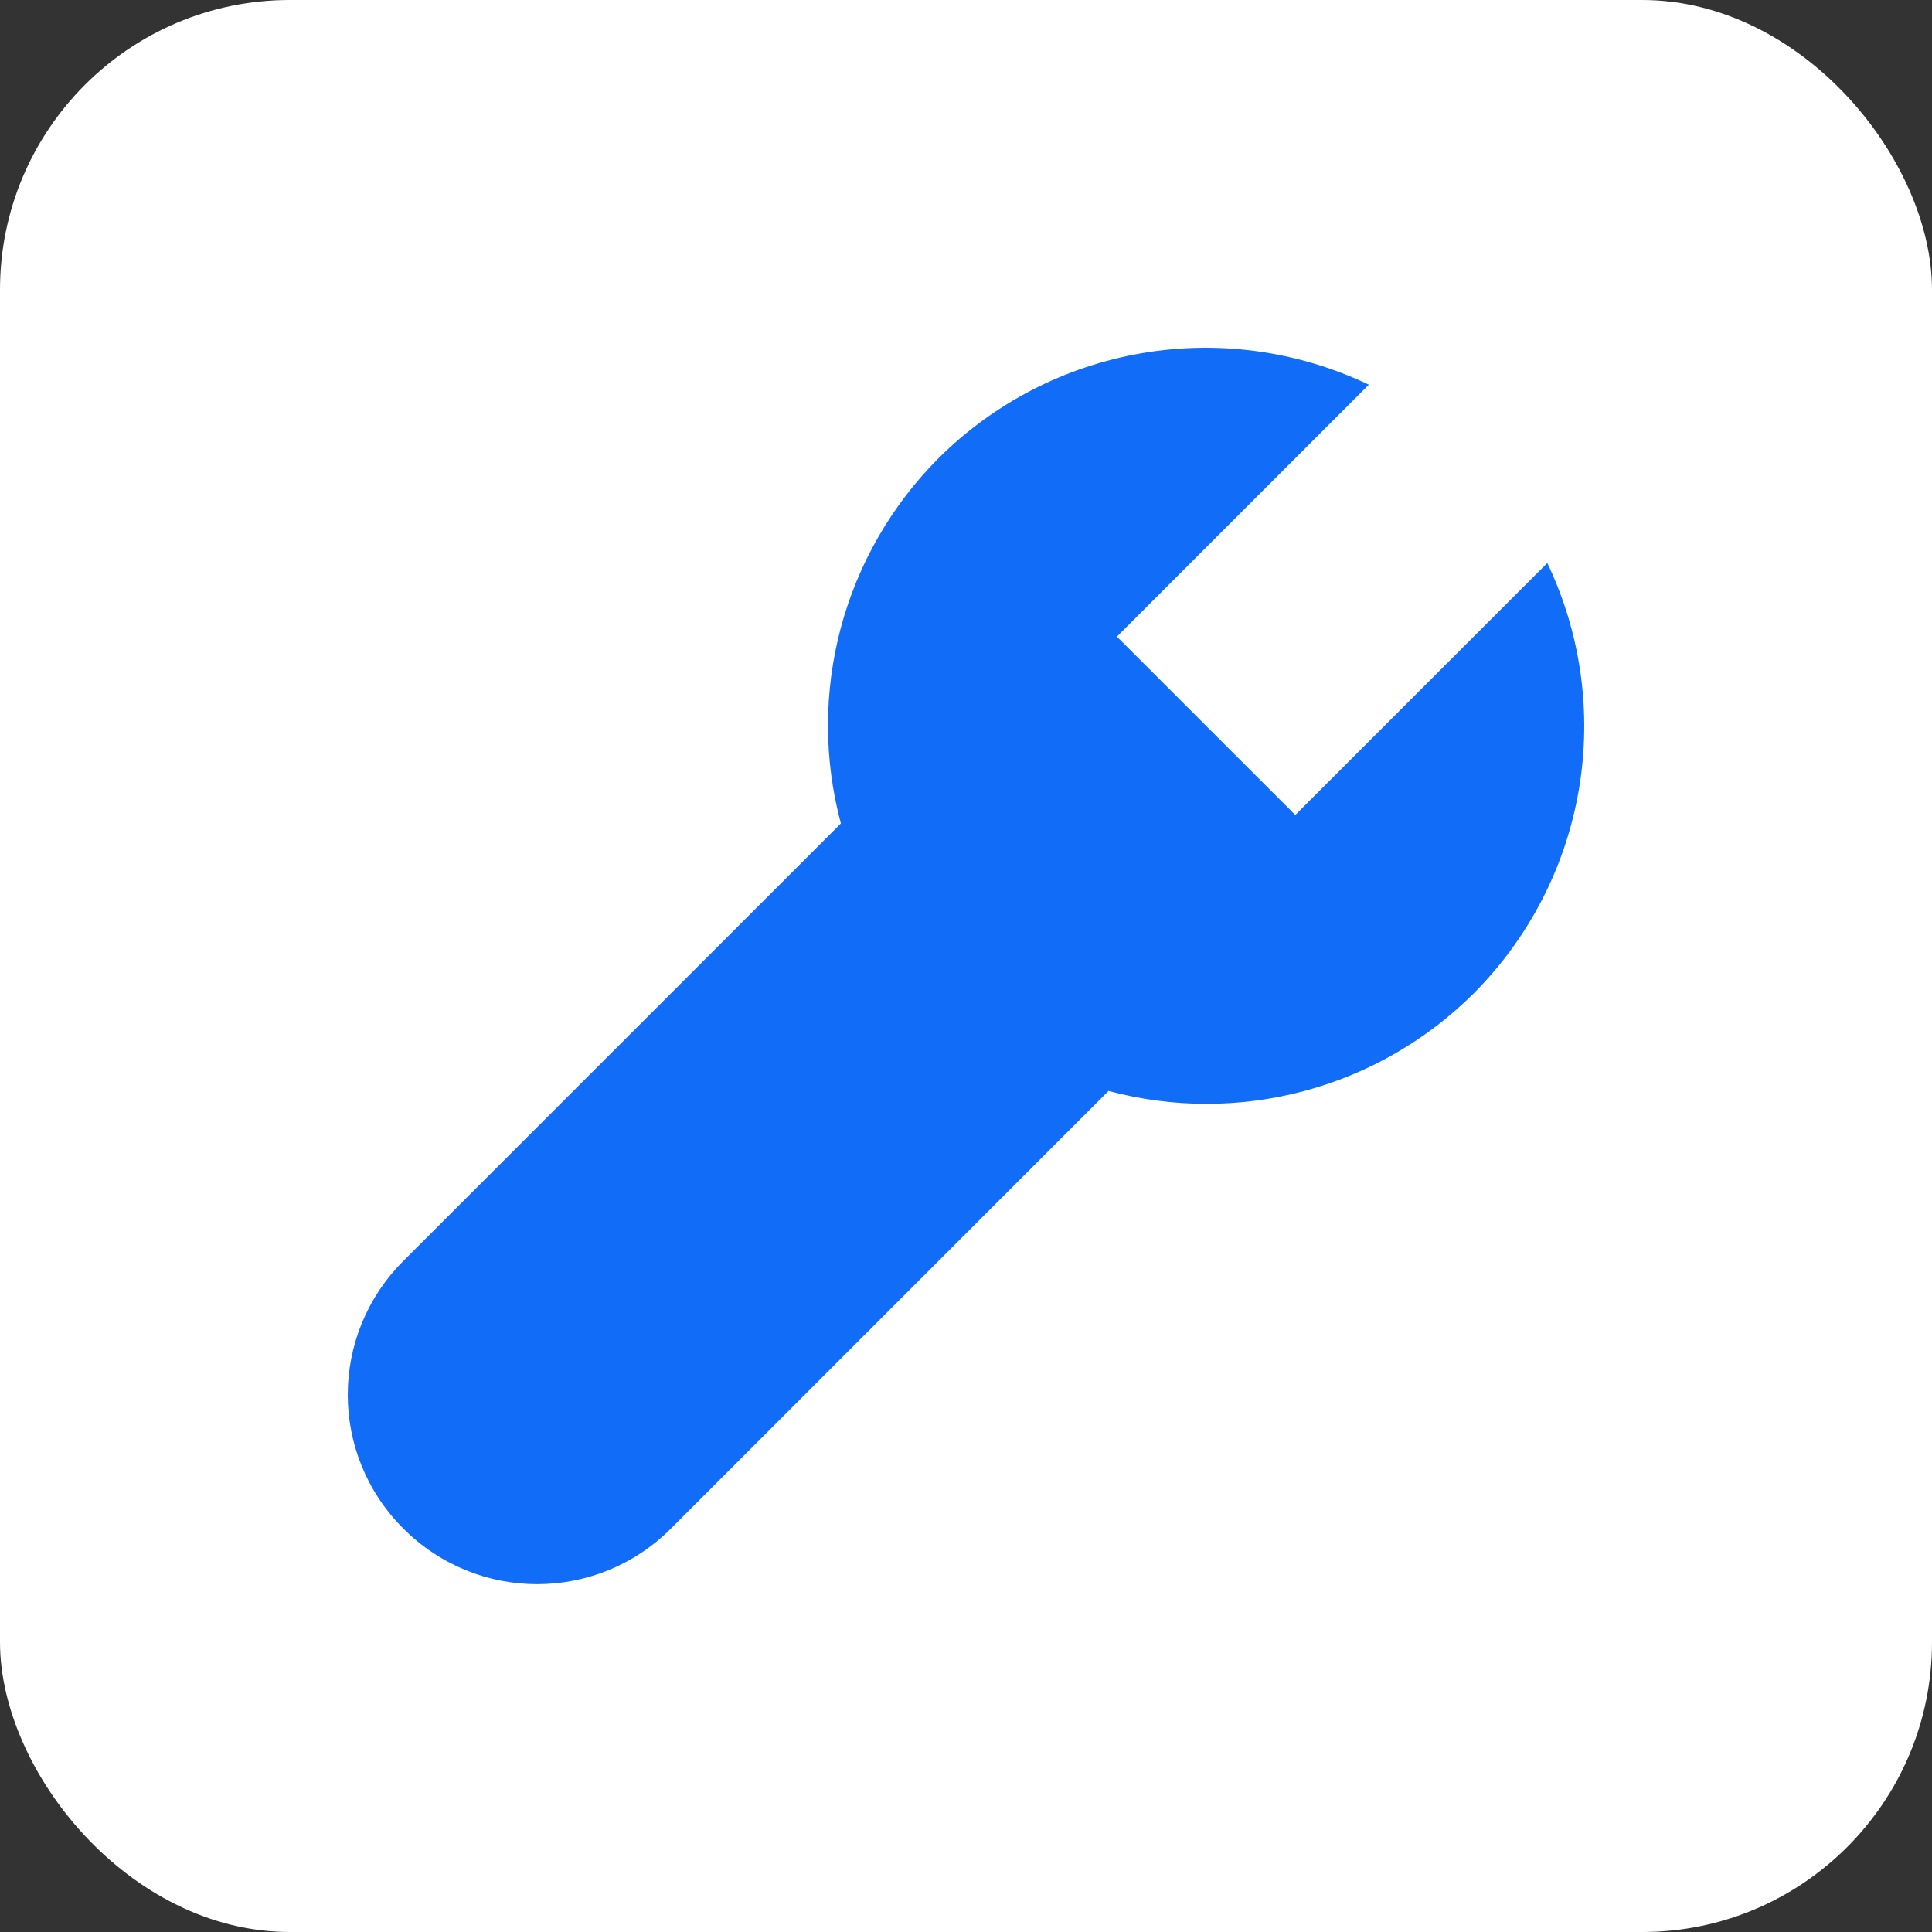
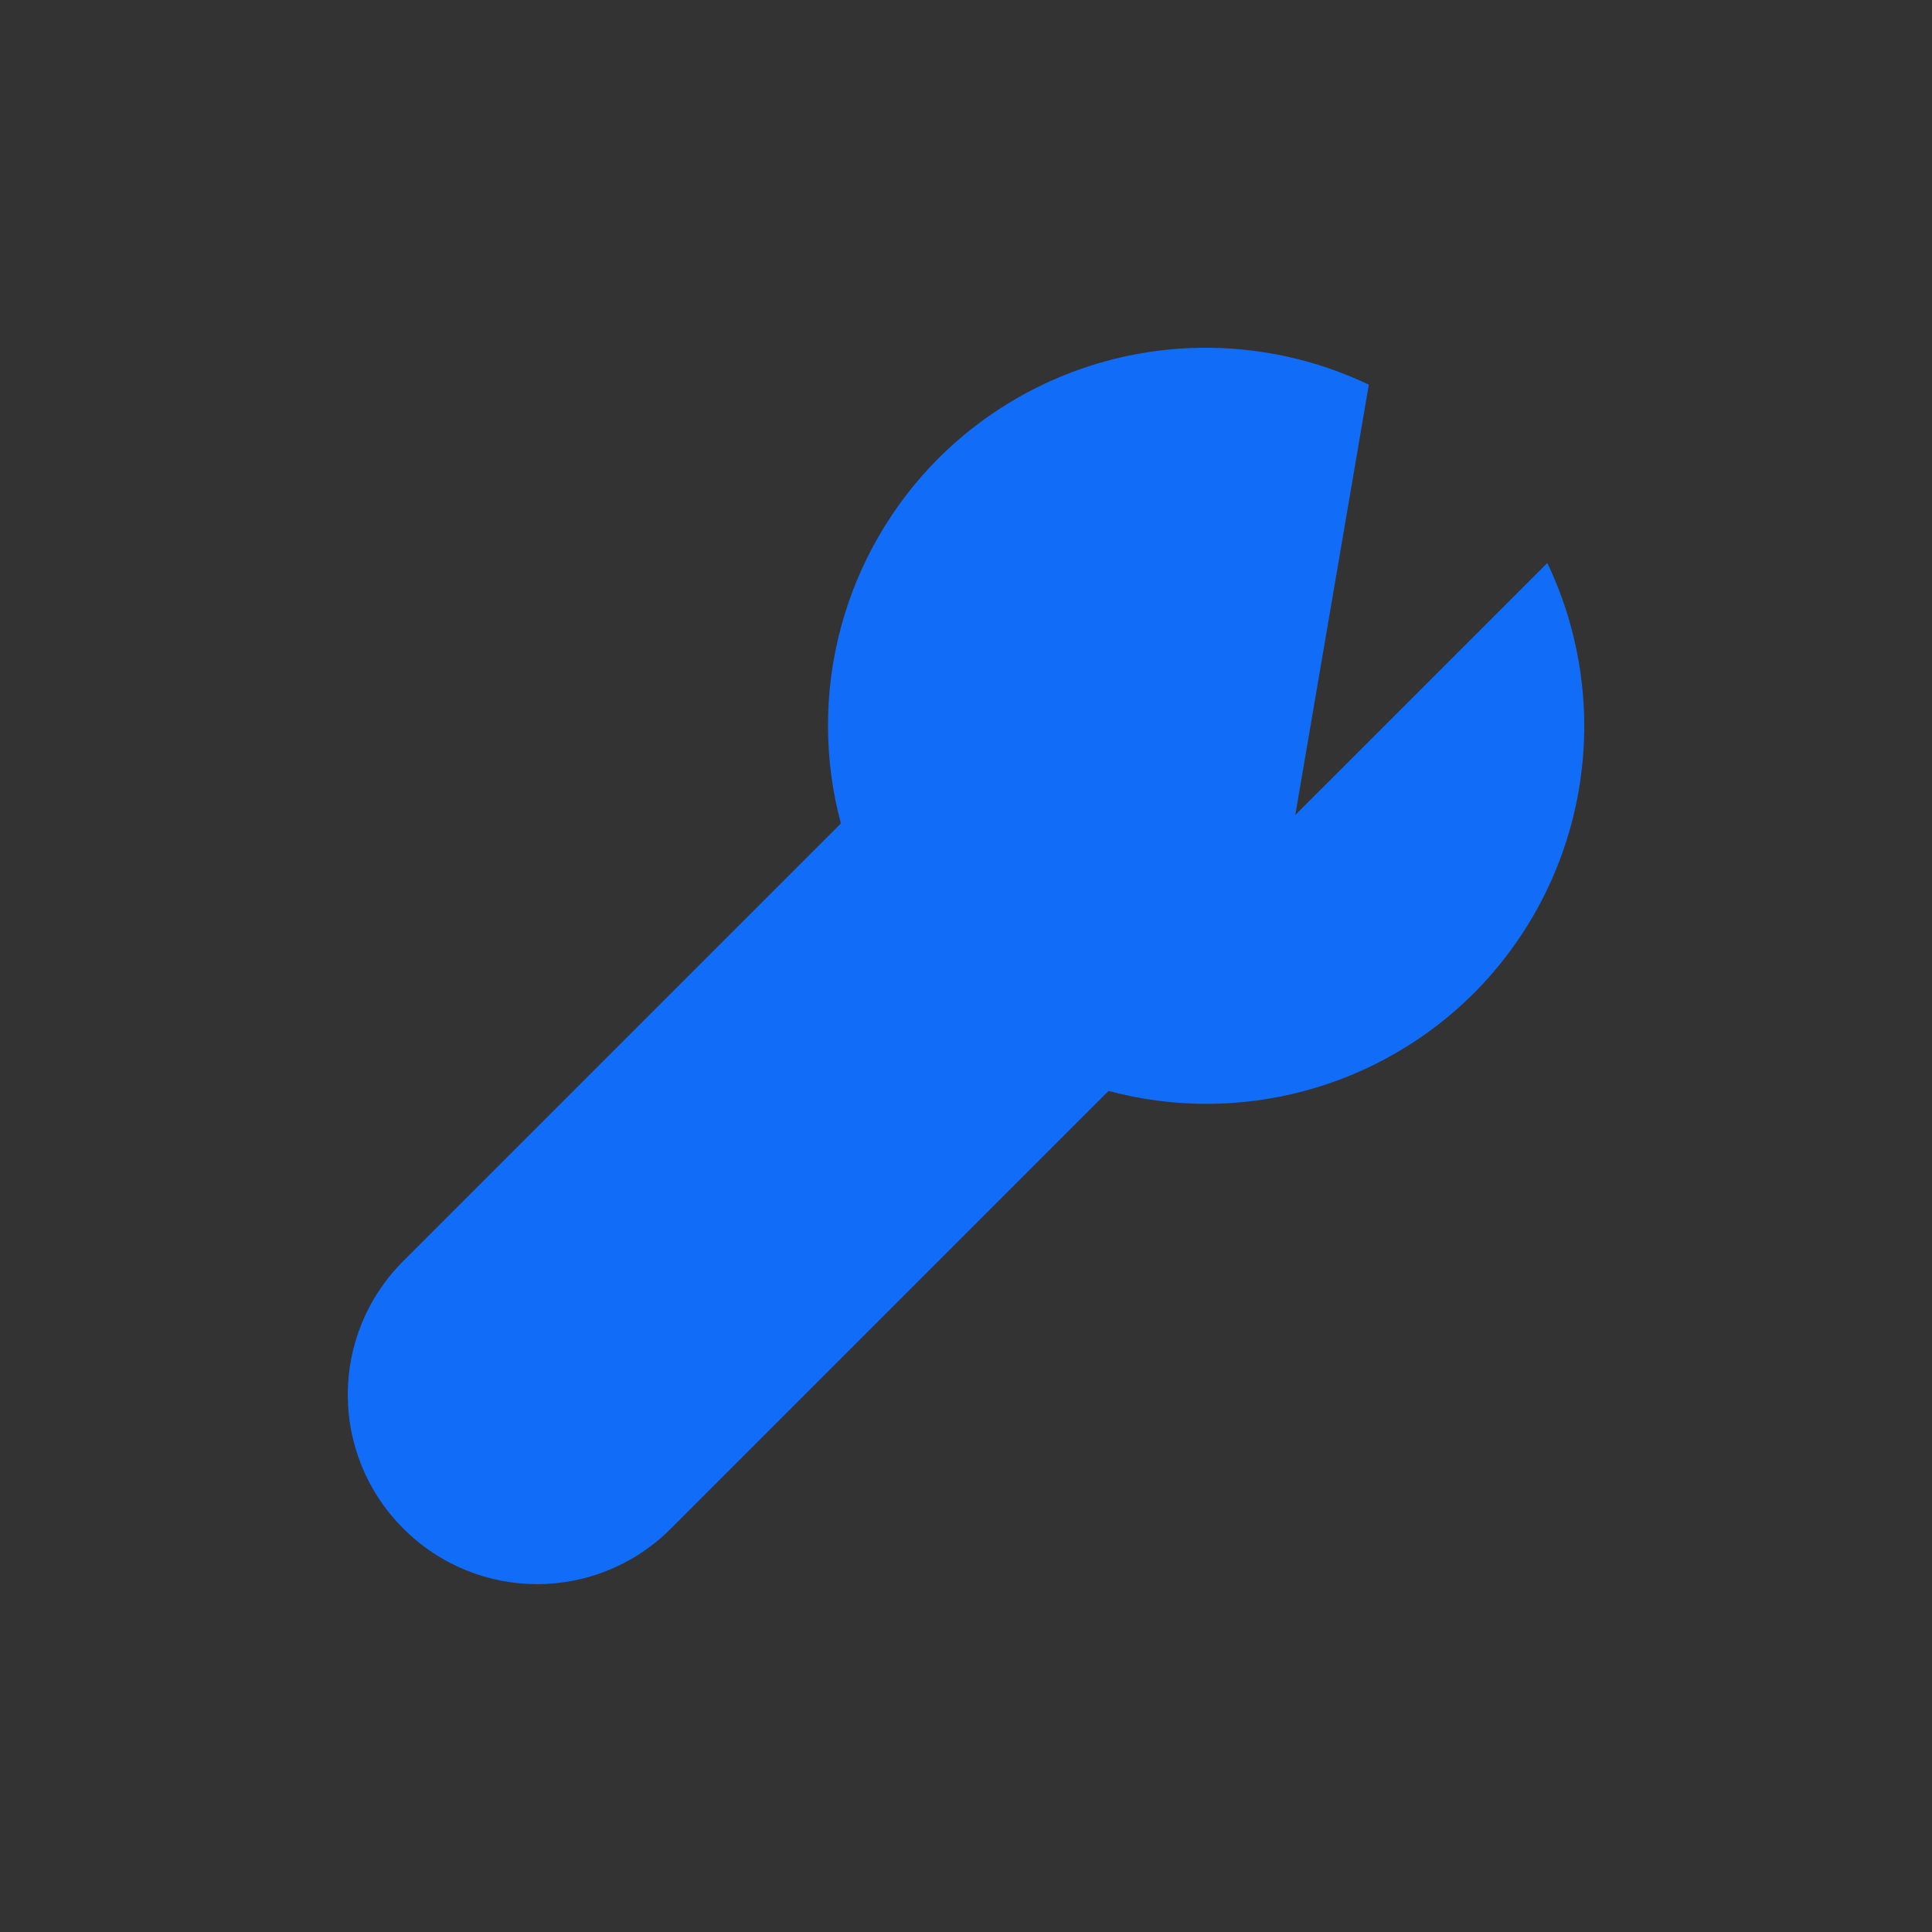
<svg xmlns="http://www.w3.org/2000/svg" width="100" height="100" viewBox="0 0 100 100" fill="none">
  <rect x="0" y="0" width="100" height="100" fill="#333333" stroke="none" />
-   <rect width="100" height="100" rx="15" fill="white" />
-   <path d="M80.088 29.141L67.044 42.184L57.811 32.951L70.85 19.912C67.199 18.169 63.098 17.598 59.11 18.28C55.122 18.961 51.443 20.861 48.578 23.718C46.152 26.149 44.408 29.175 43.521 32.493C42.634 35.811 42.635 39.304 43.524 42.622L20.877 65.268C17.041 69.105 17.041 75.282 20.877 79.118C24.714 82.955 30.891 82.955 34.727 79.118L57.378 56.467C60.695 57.356 64.187 57.357 67.504 56.471C70.821 55.585 73.847 53.842 76.278 51.418C79.136 48.553 81.037 44.873 81.72 40.884C82.402 36.895 81.832 32.793 80.088 29.141Z" fill="#116DF8" />
+   <path d="M80.088 29.141L67.044 42.184L70.85 19.912C67.199 18.169 63.098 17.598 59.11 18.28C55.122 18.961 51.443 20.861 48.578 23.718C46.152 26.149 44.408 29.175 43.521 32.493C42.634 35.811 42.635 39.304 43.524 42.622L20.877 65.268C17.041 69.105 17.041 75.282 20.877 79.118C24.714 82.955 30.891 82.955 34.727 79.118L57.378 56.467C60.695 57.356 64.187 57.357 67.504 56.471C70.821 55.585 73.847 53.842 76.278 51.418C79.136 48.553 81.037 44.873 81.72 40.884C82.402 36.895 81.832 32.793 80.088 29.141Z" fill="#116DF8" />
</svg>